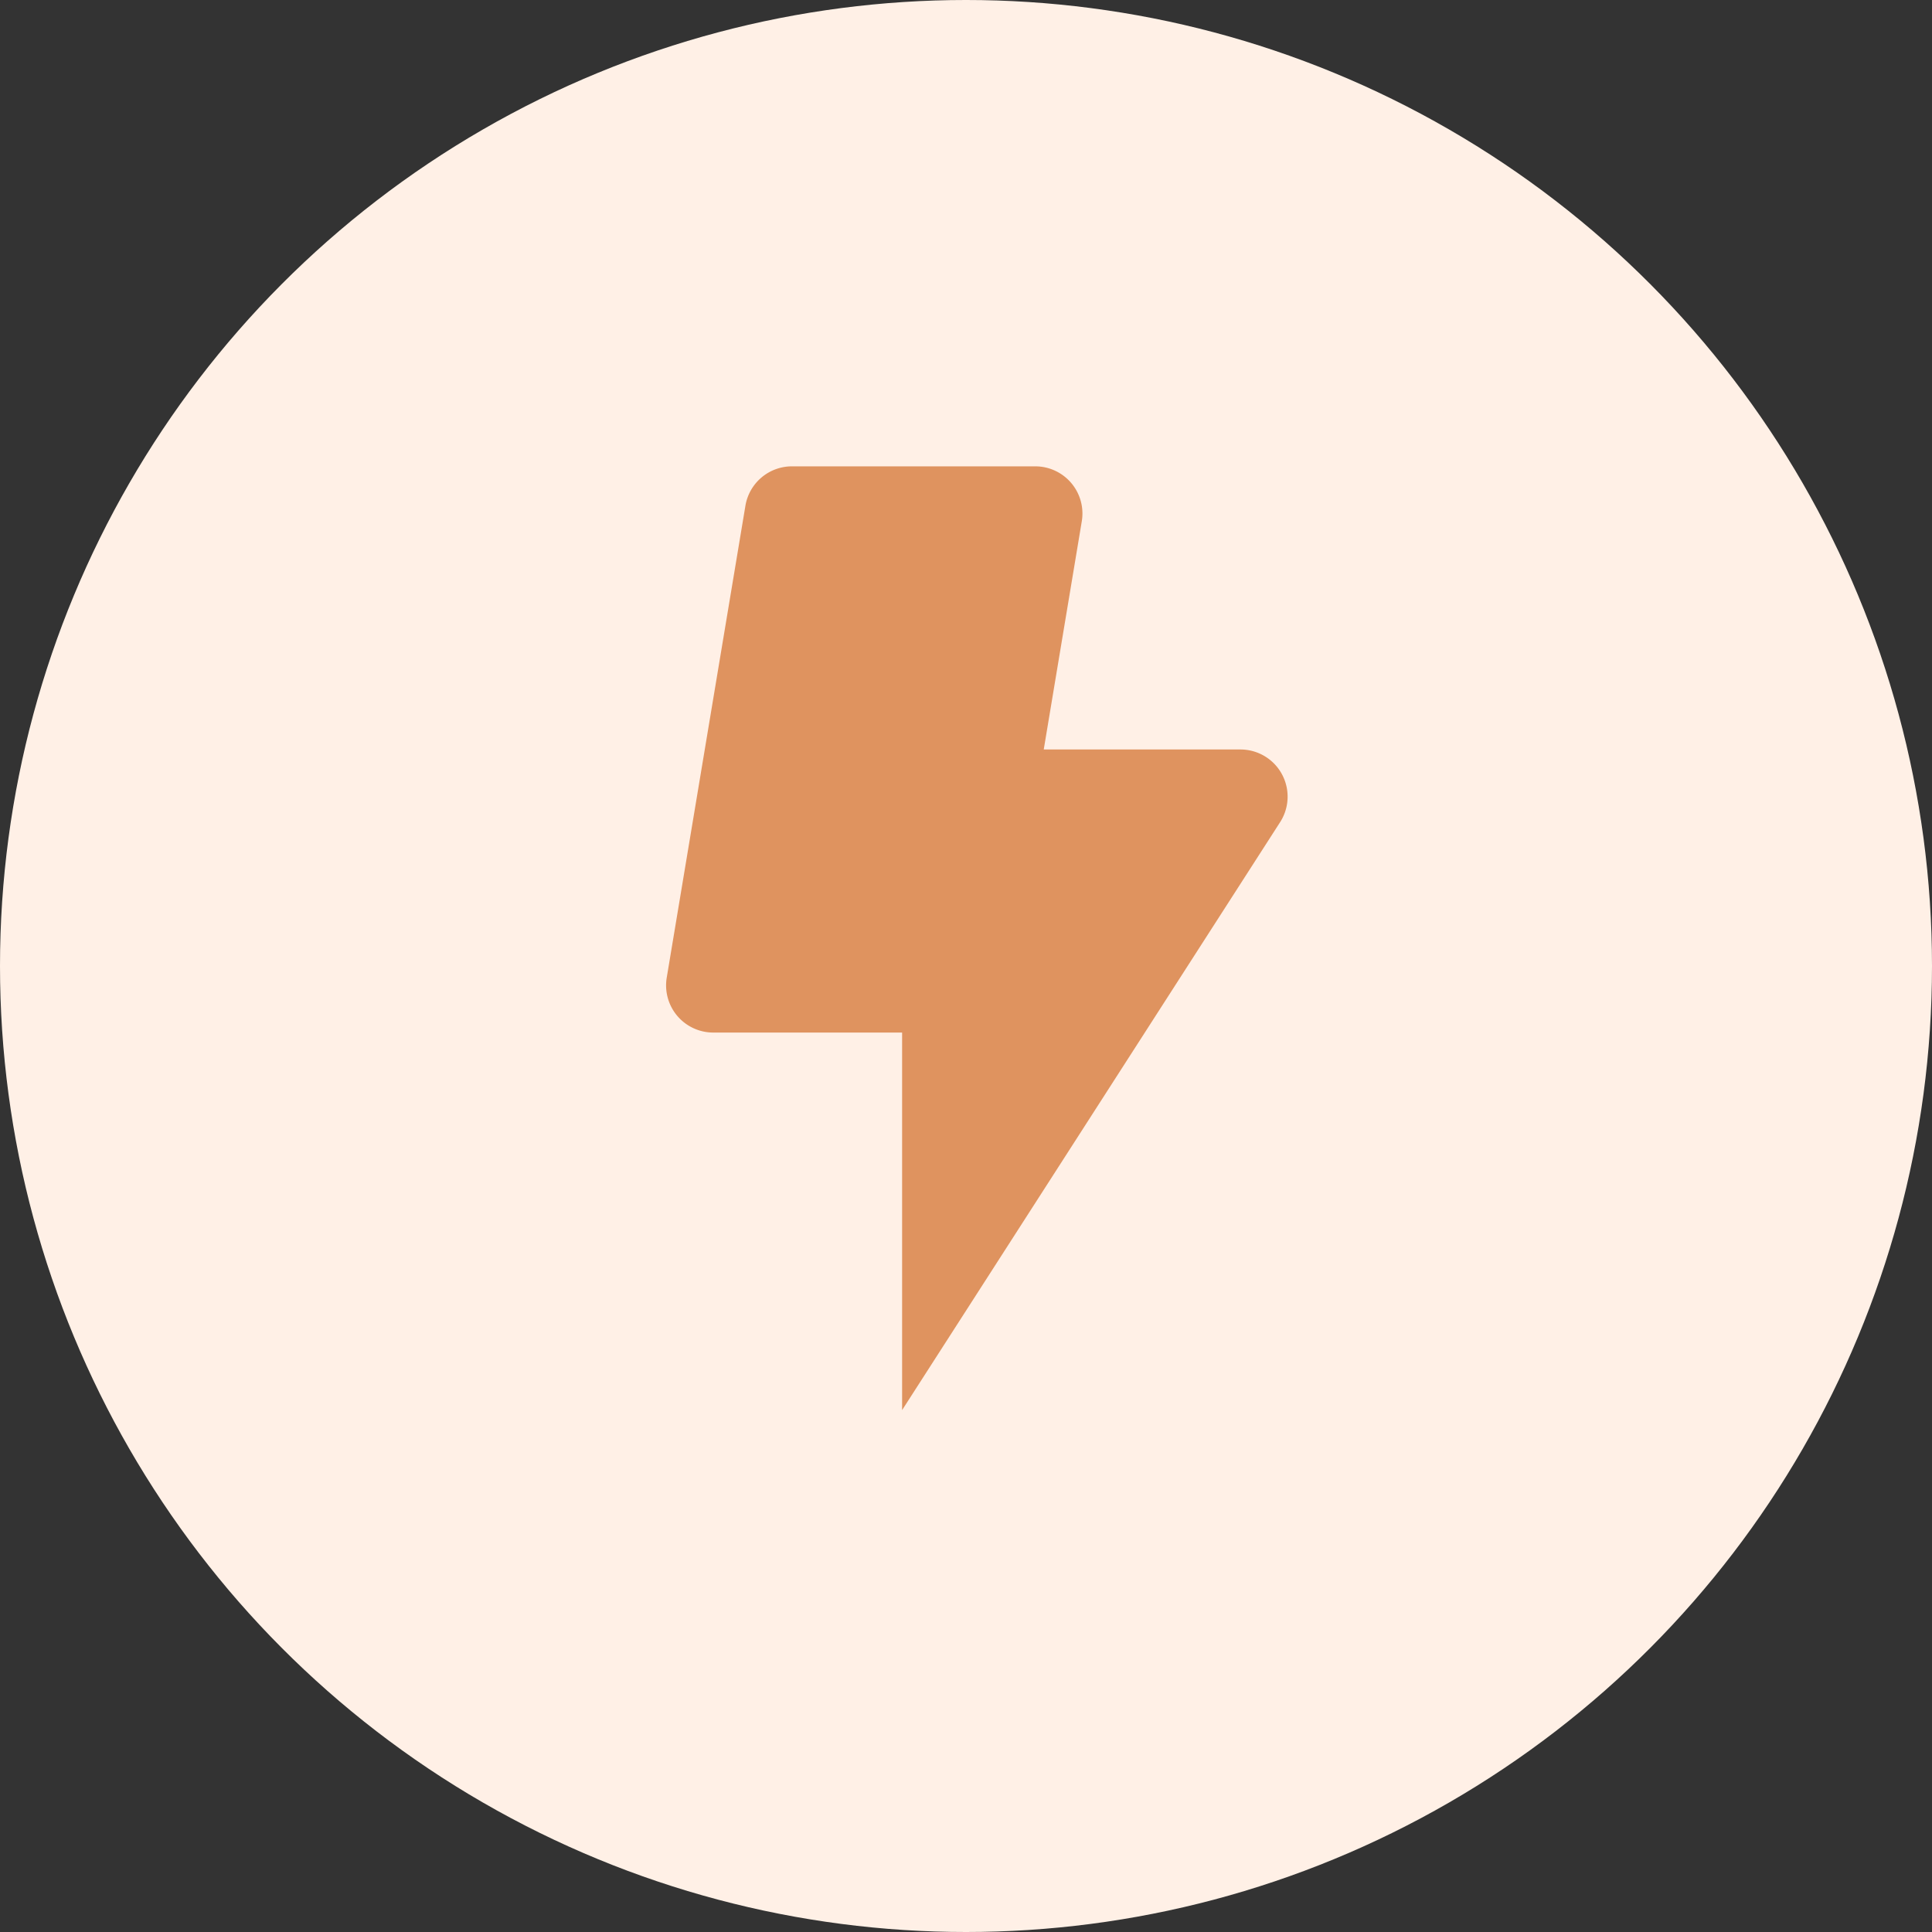
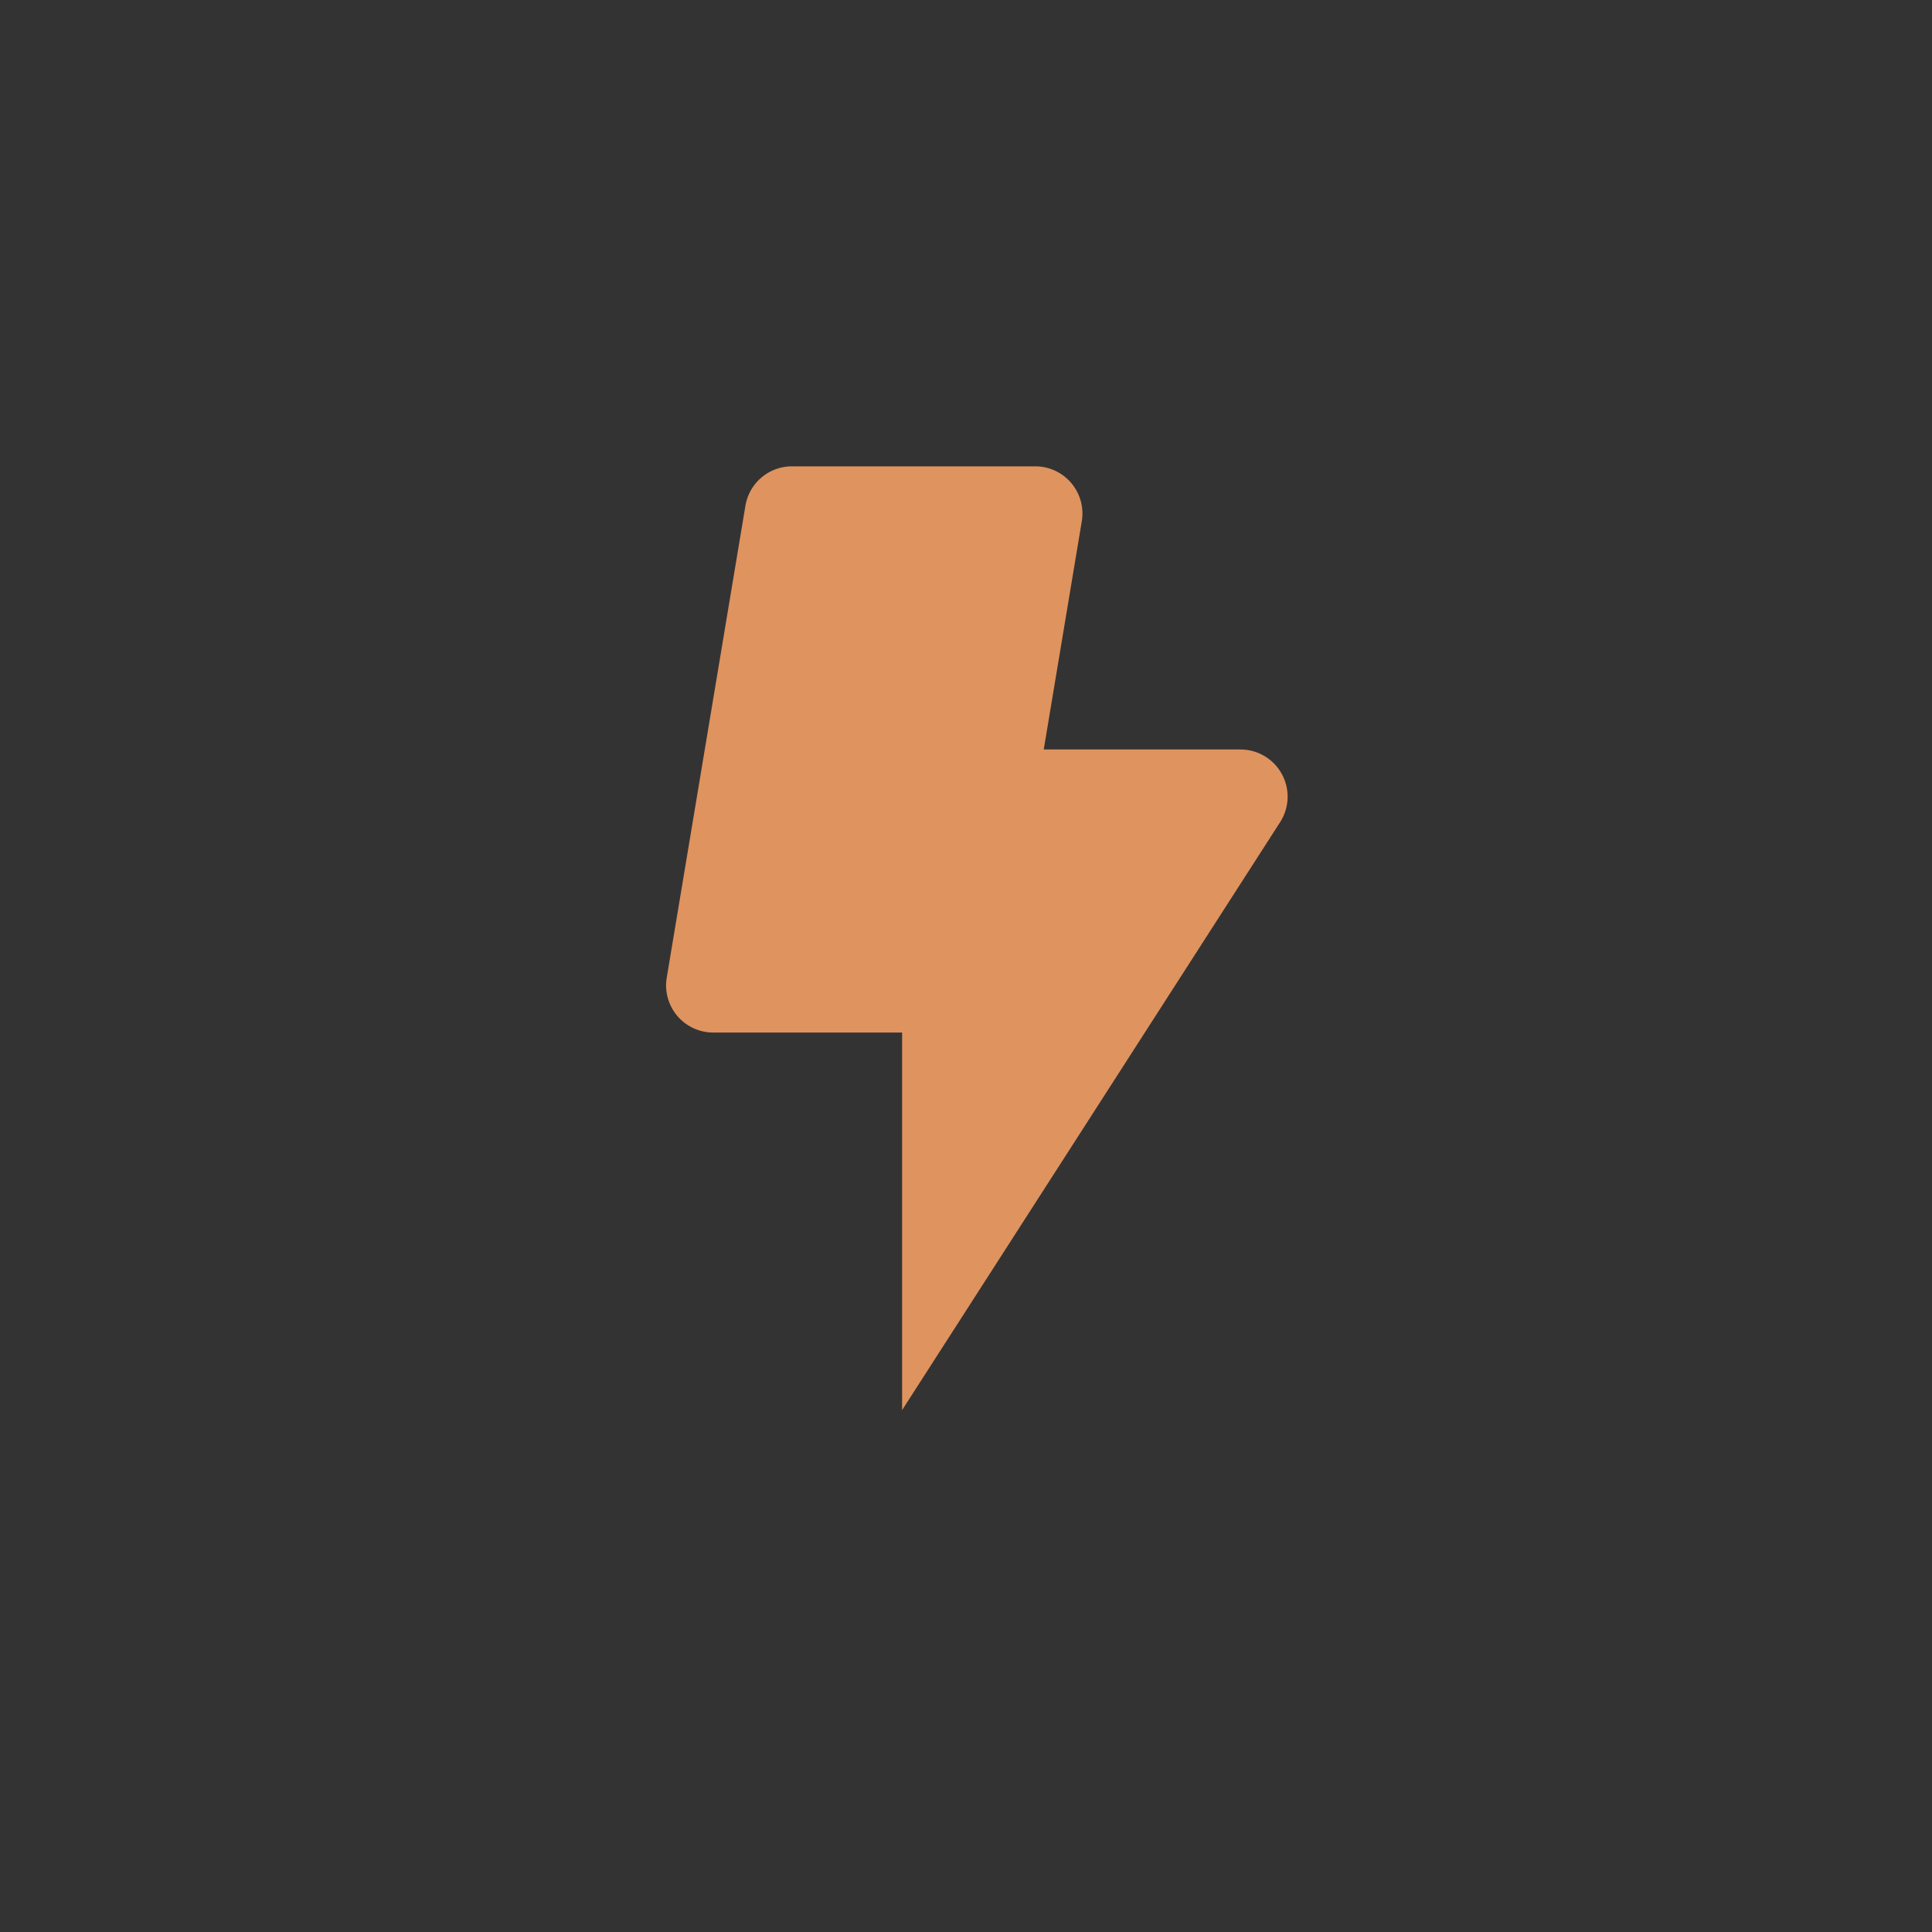
<svg xmlns="http://www.w3.org/2000/svg" width="29" height="29" viewBox="0 0 29 29">
  <rect x="0" y="0" width="29" height="29" fill="#333333" stroke="none" />
  <g id="Group_7065" data-name="Group 7065" transform="translate(-306 -2122)">
    <g id="Group_7054" data-name="Group 7054" transform="translate(-104 -344)">
-       <circle id="Ellipse_105" data-name="Ellipse 105" cx="14.5" cy="14.5" r="14.5" transform="translate(410 2466)" fill="#fff0e6" />
-     </g>
+       </g>
    <g id="Group3947" transform="translate(305.459 2120.583)">
      <path id="Path_16534" data-name="Path 16534" d="M19.16,12.667H16.208l.571-3.425a.708.708,0,0,0-.7-.825H12.43a.708.708,0,0,0-.7.591l-1.181,7.083a.708.708,0,0,0,.7.825h2.833v5.667l5.674-8.825a.708.708,0,0,0-.6-1.091Z" fill="#df935f" />
    </g>
  </g>
</svg>